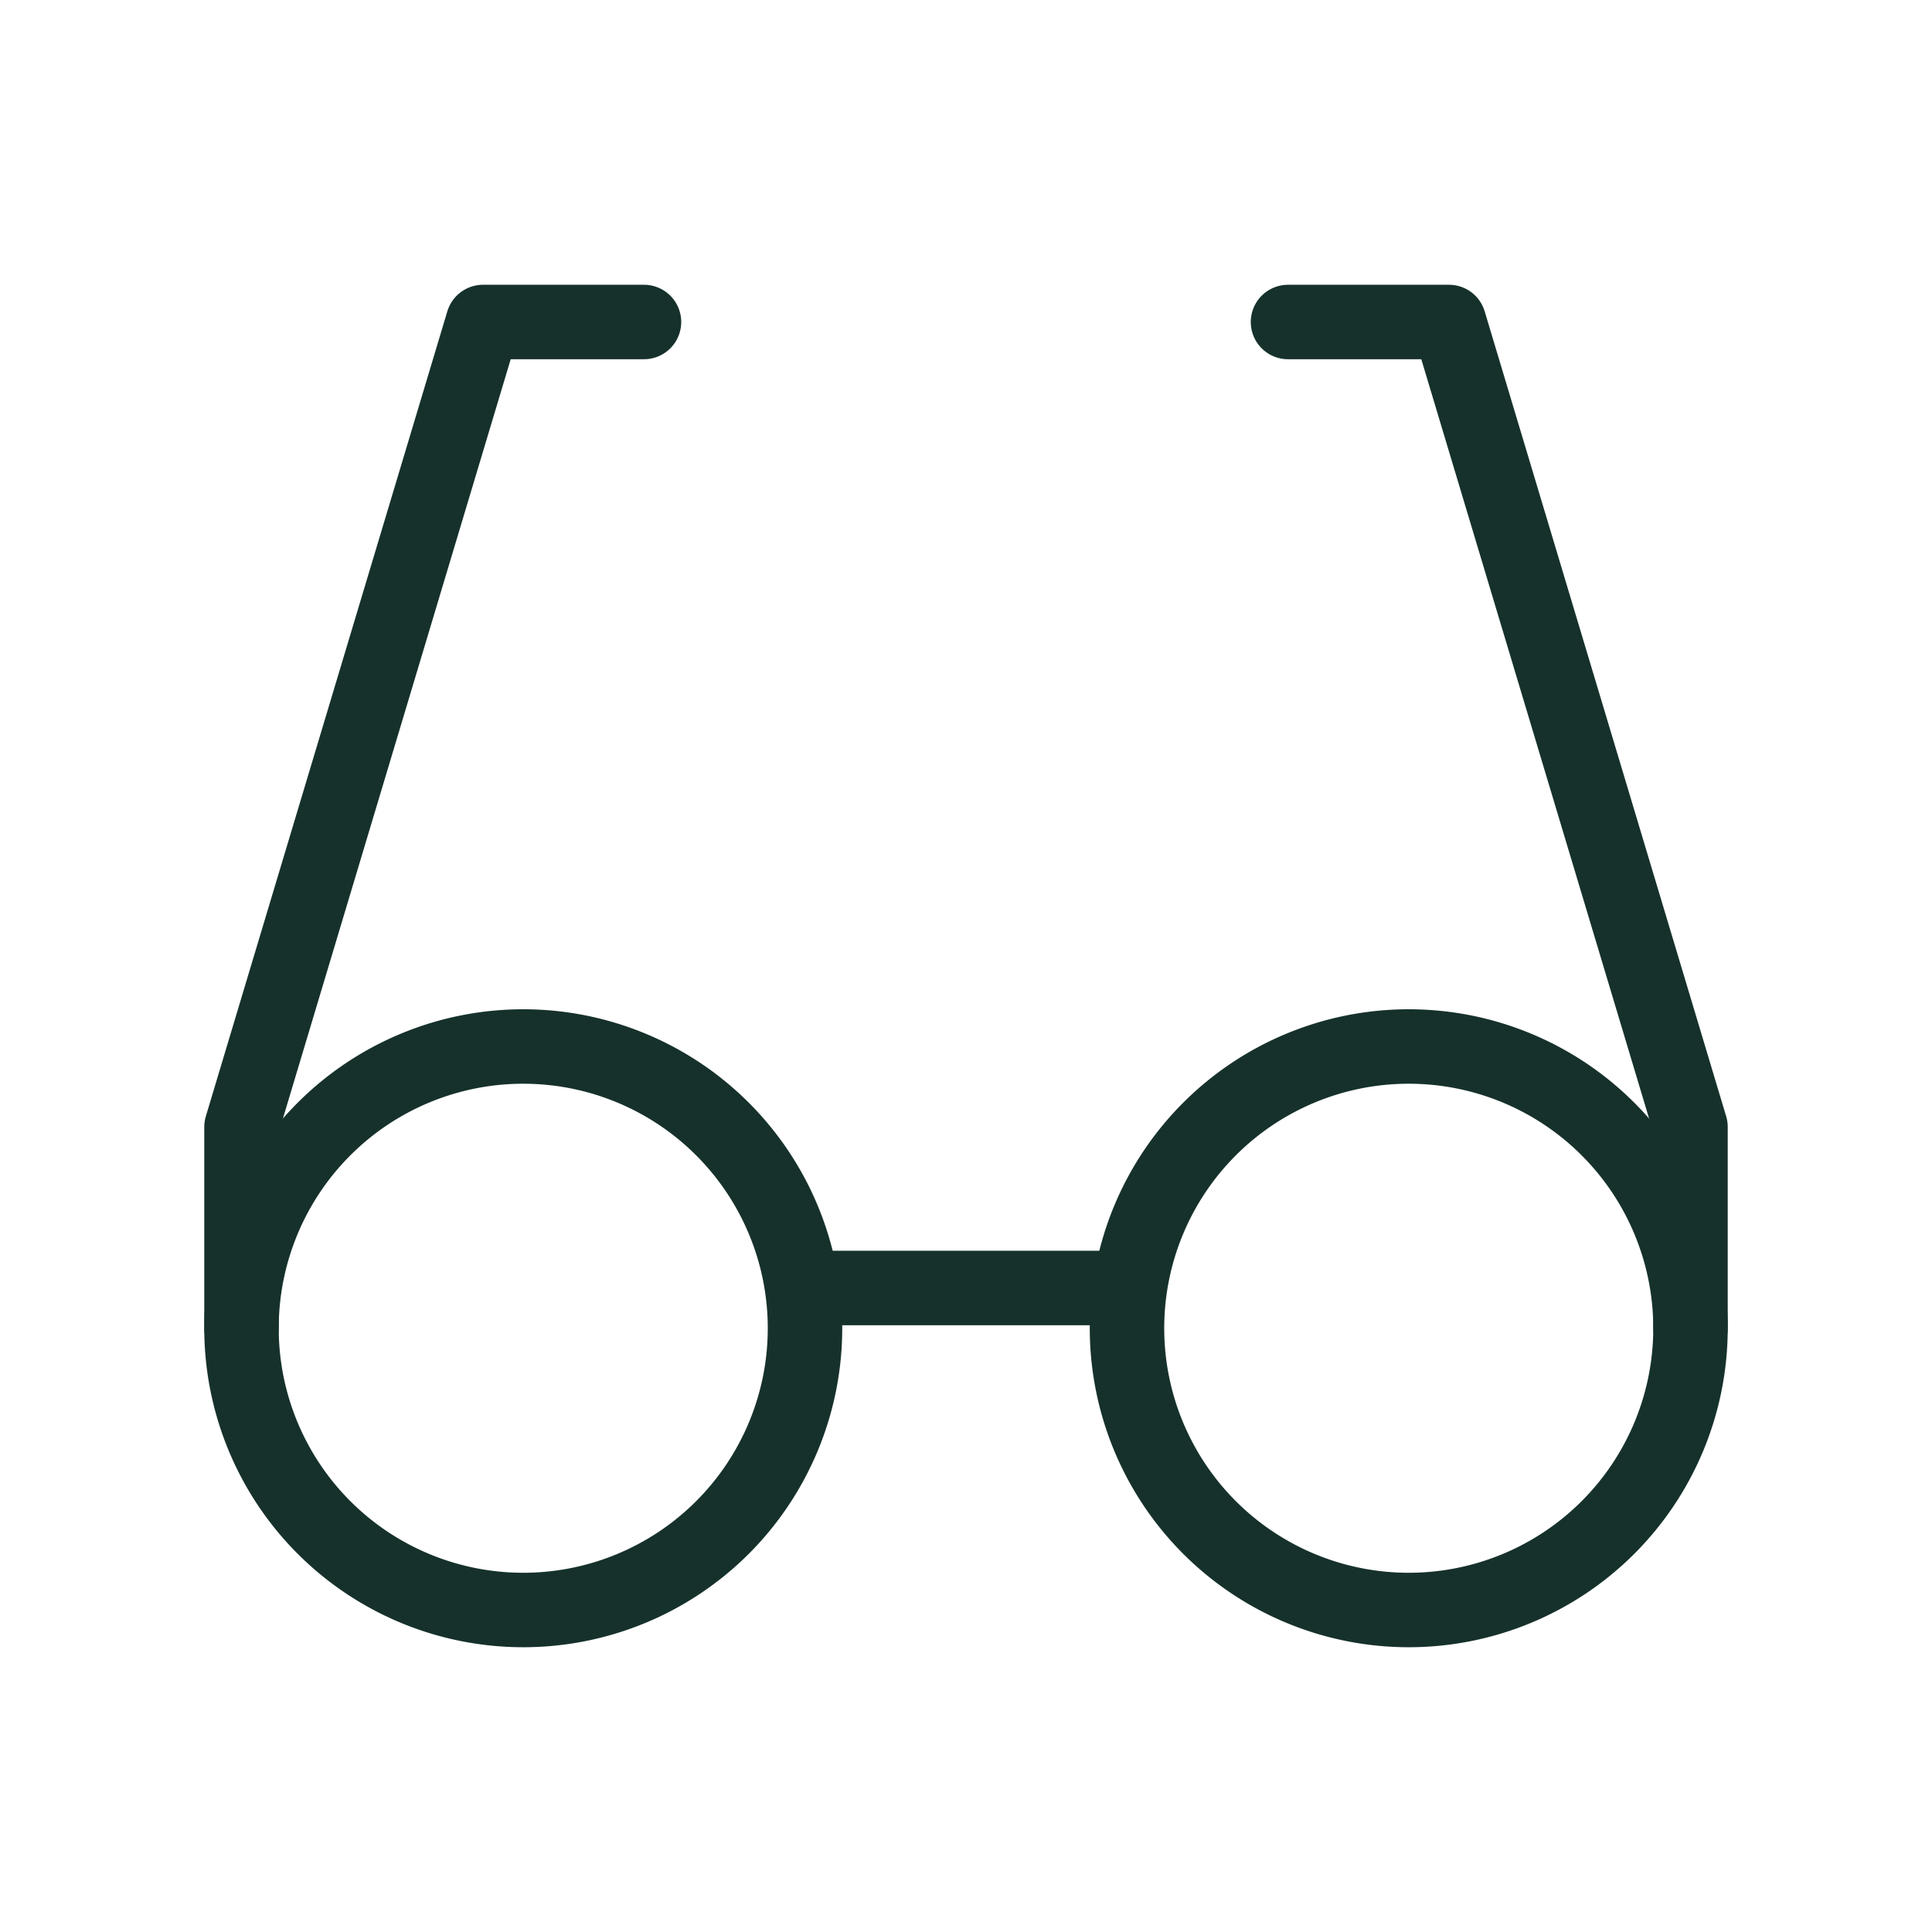
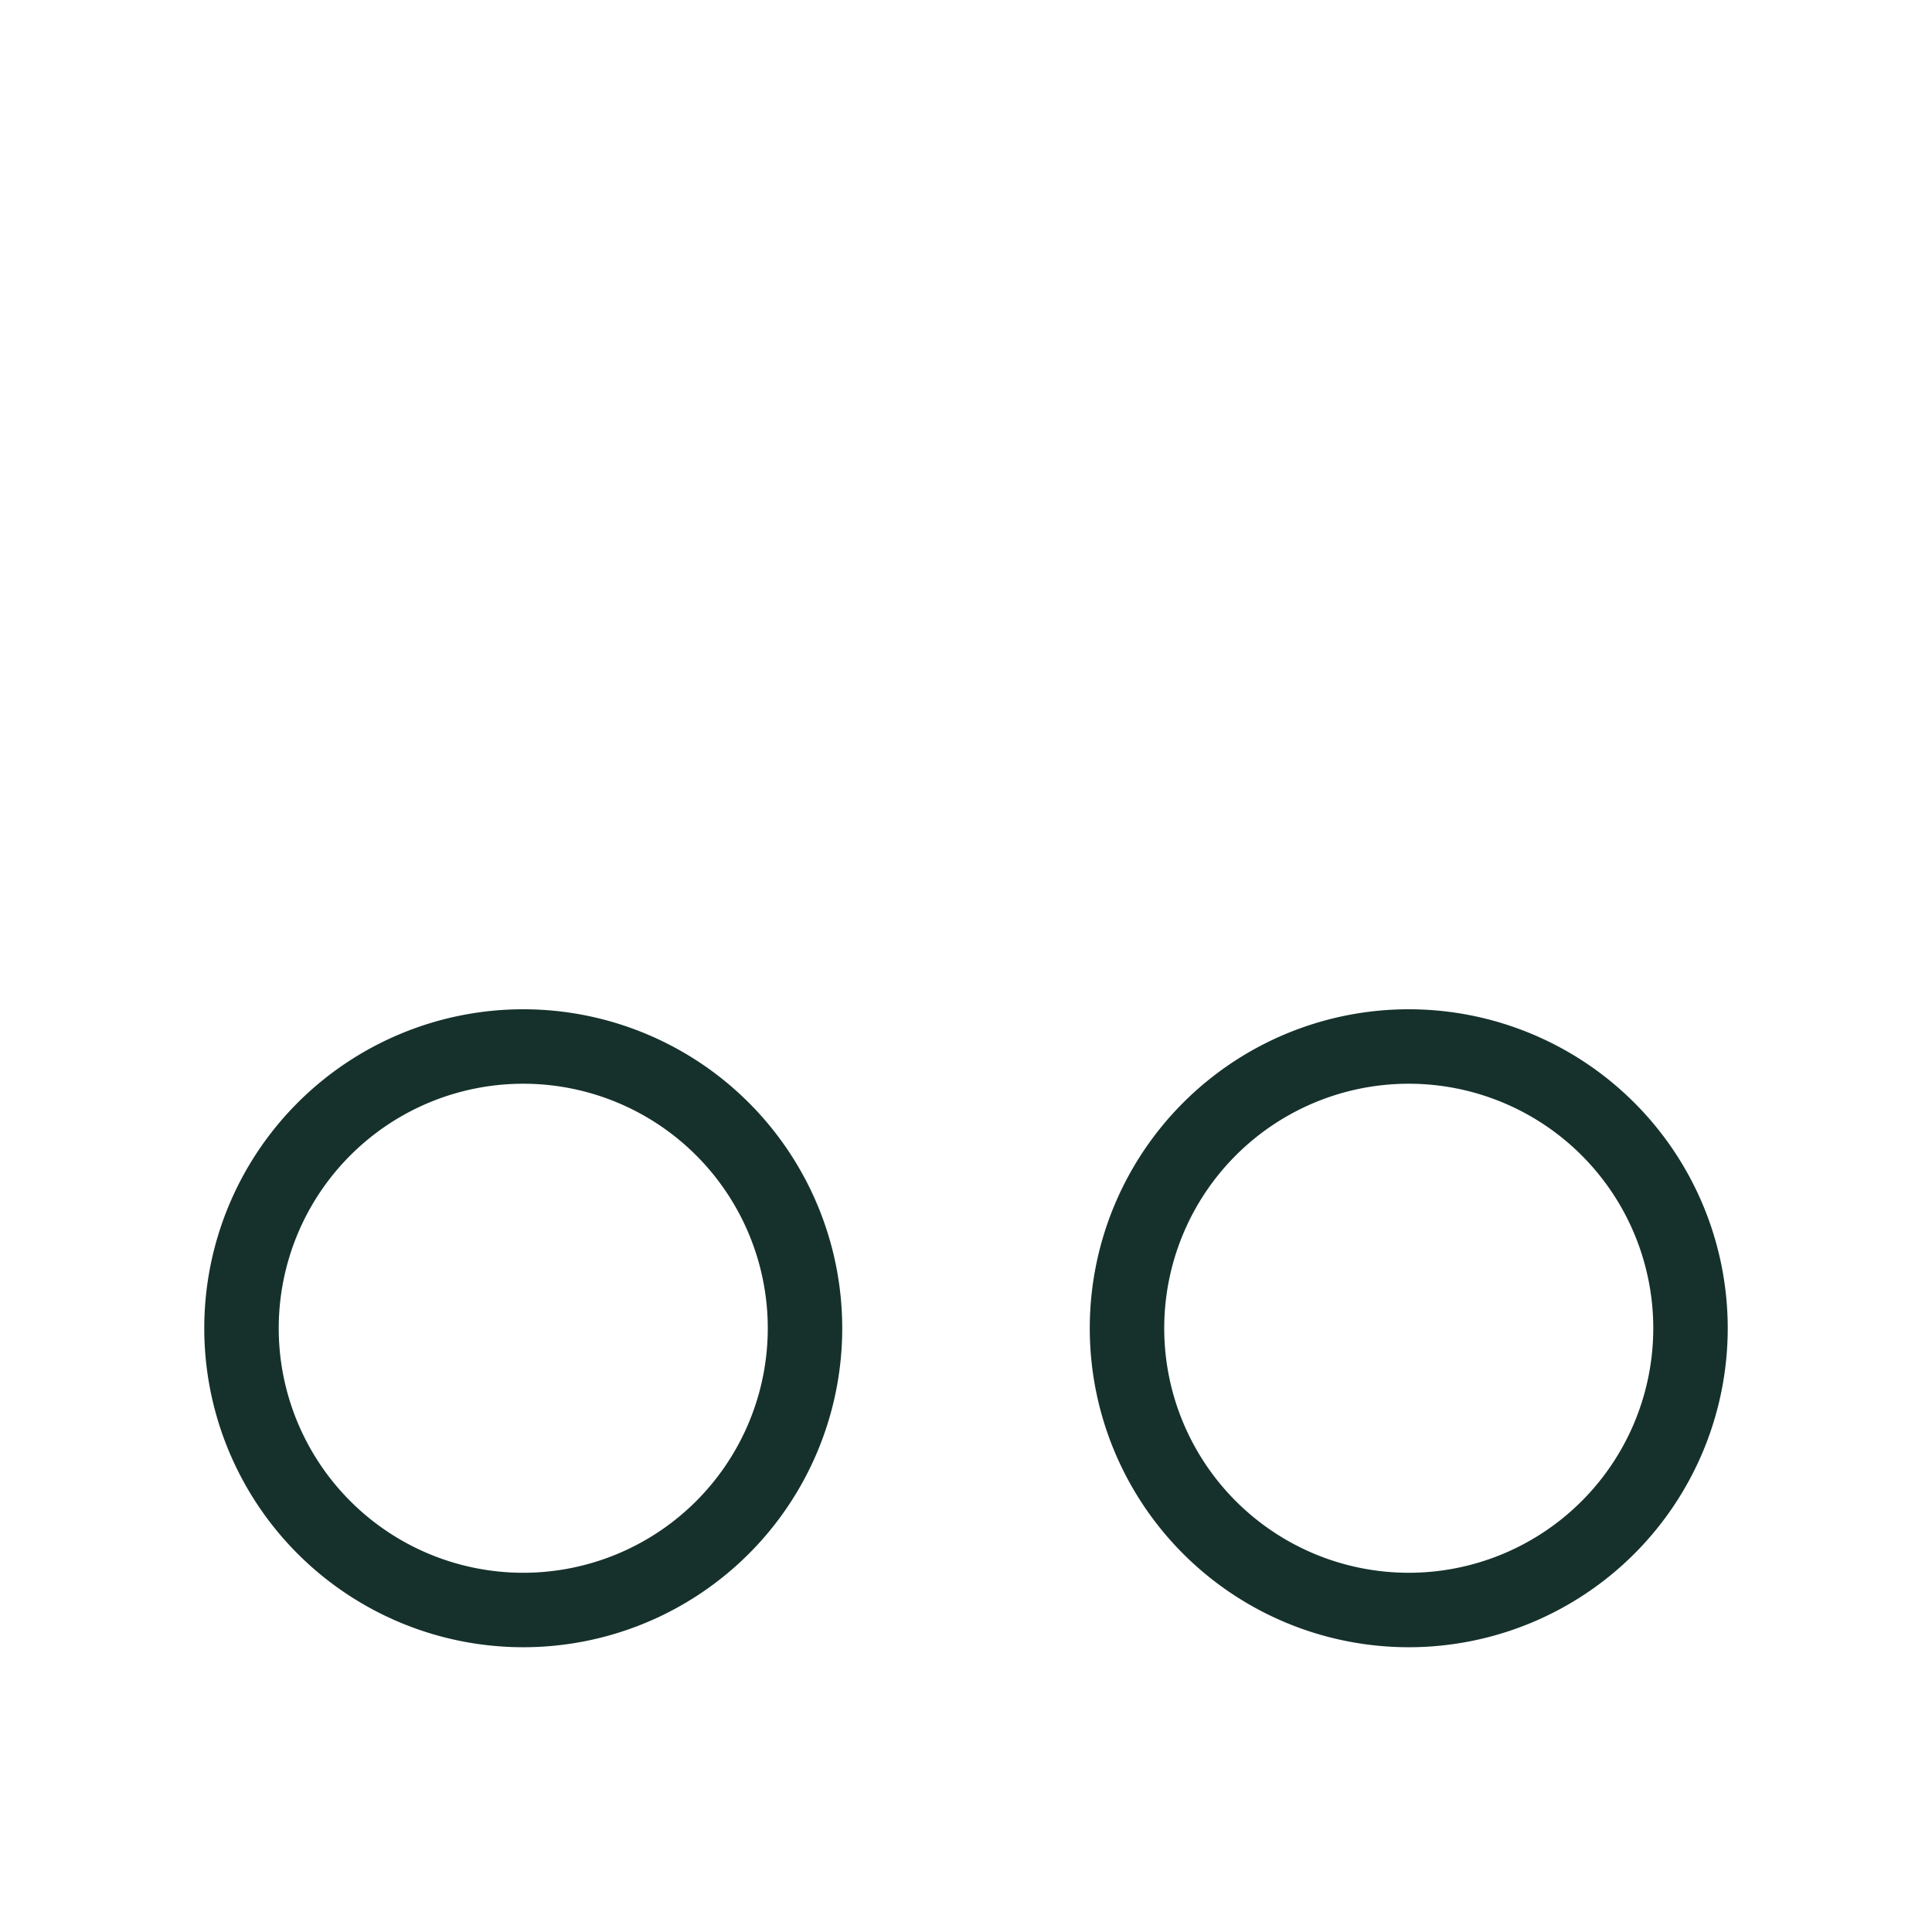
<svg xmlns="http://www.w3.org/2000/svg" width="48" height="48" fill="none">
  <g clip-path="url(#prefix__clip0_608_13)" stroke="#16312B" stroke-width="1.85" stroke-linecap="round" stroke-linejoin="round">
-     <path d="M16 8h-4L6 28v5M32 8h4l6 20v5M20 32h8" />
    <path d="M35 40a7 7 0 100-14 7 7 0 000 14zM13 40a7 7 0 100-14 7 7 0 000 14z" />
  </g>
  <defs>
    <clipPath id="prefix__clip0_608_13">
      <path fill="#fff" d="M0 0h48v48H0z" />
    </clipPath>
  </defs>
</svg>